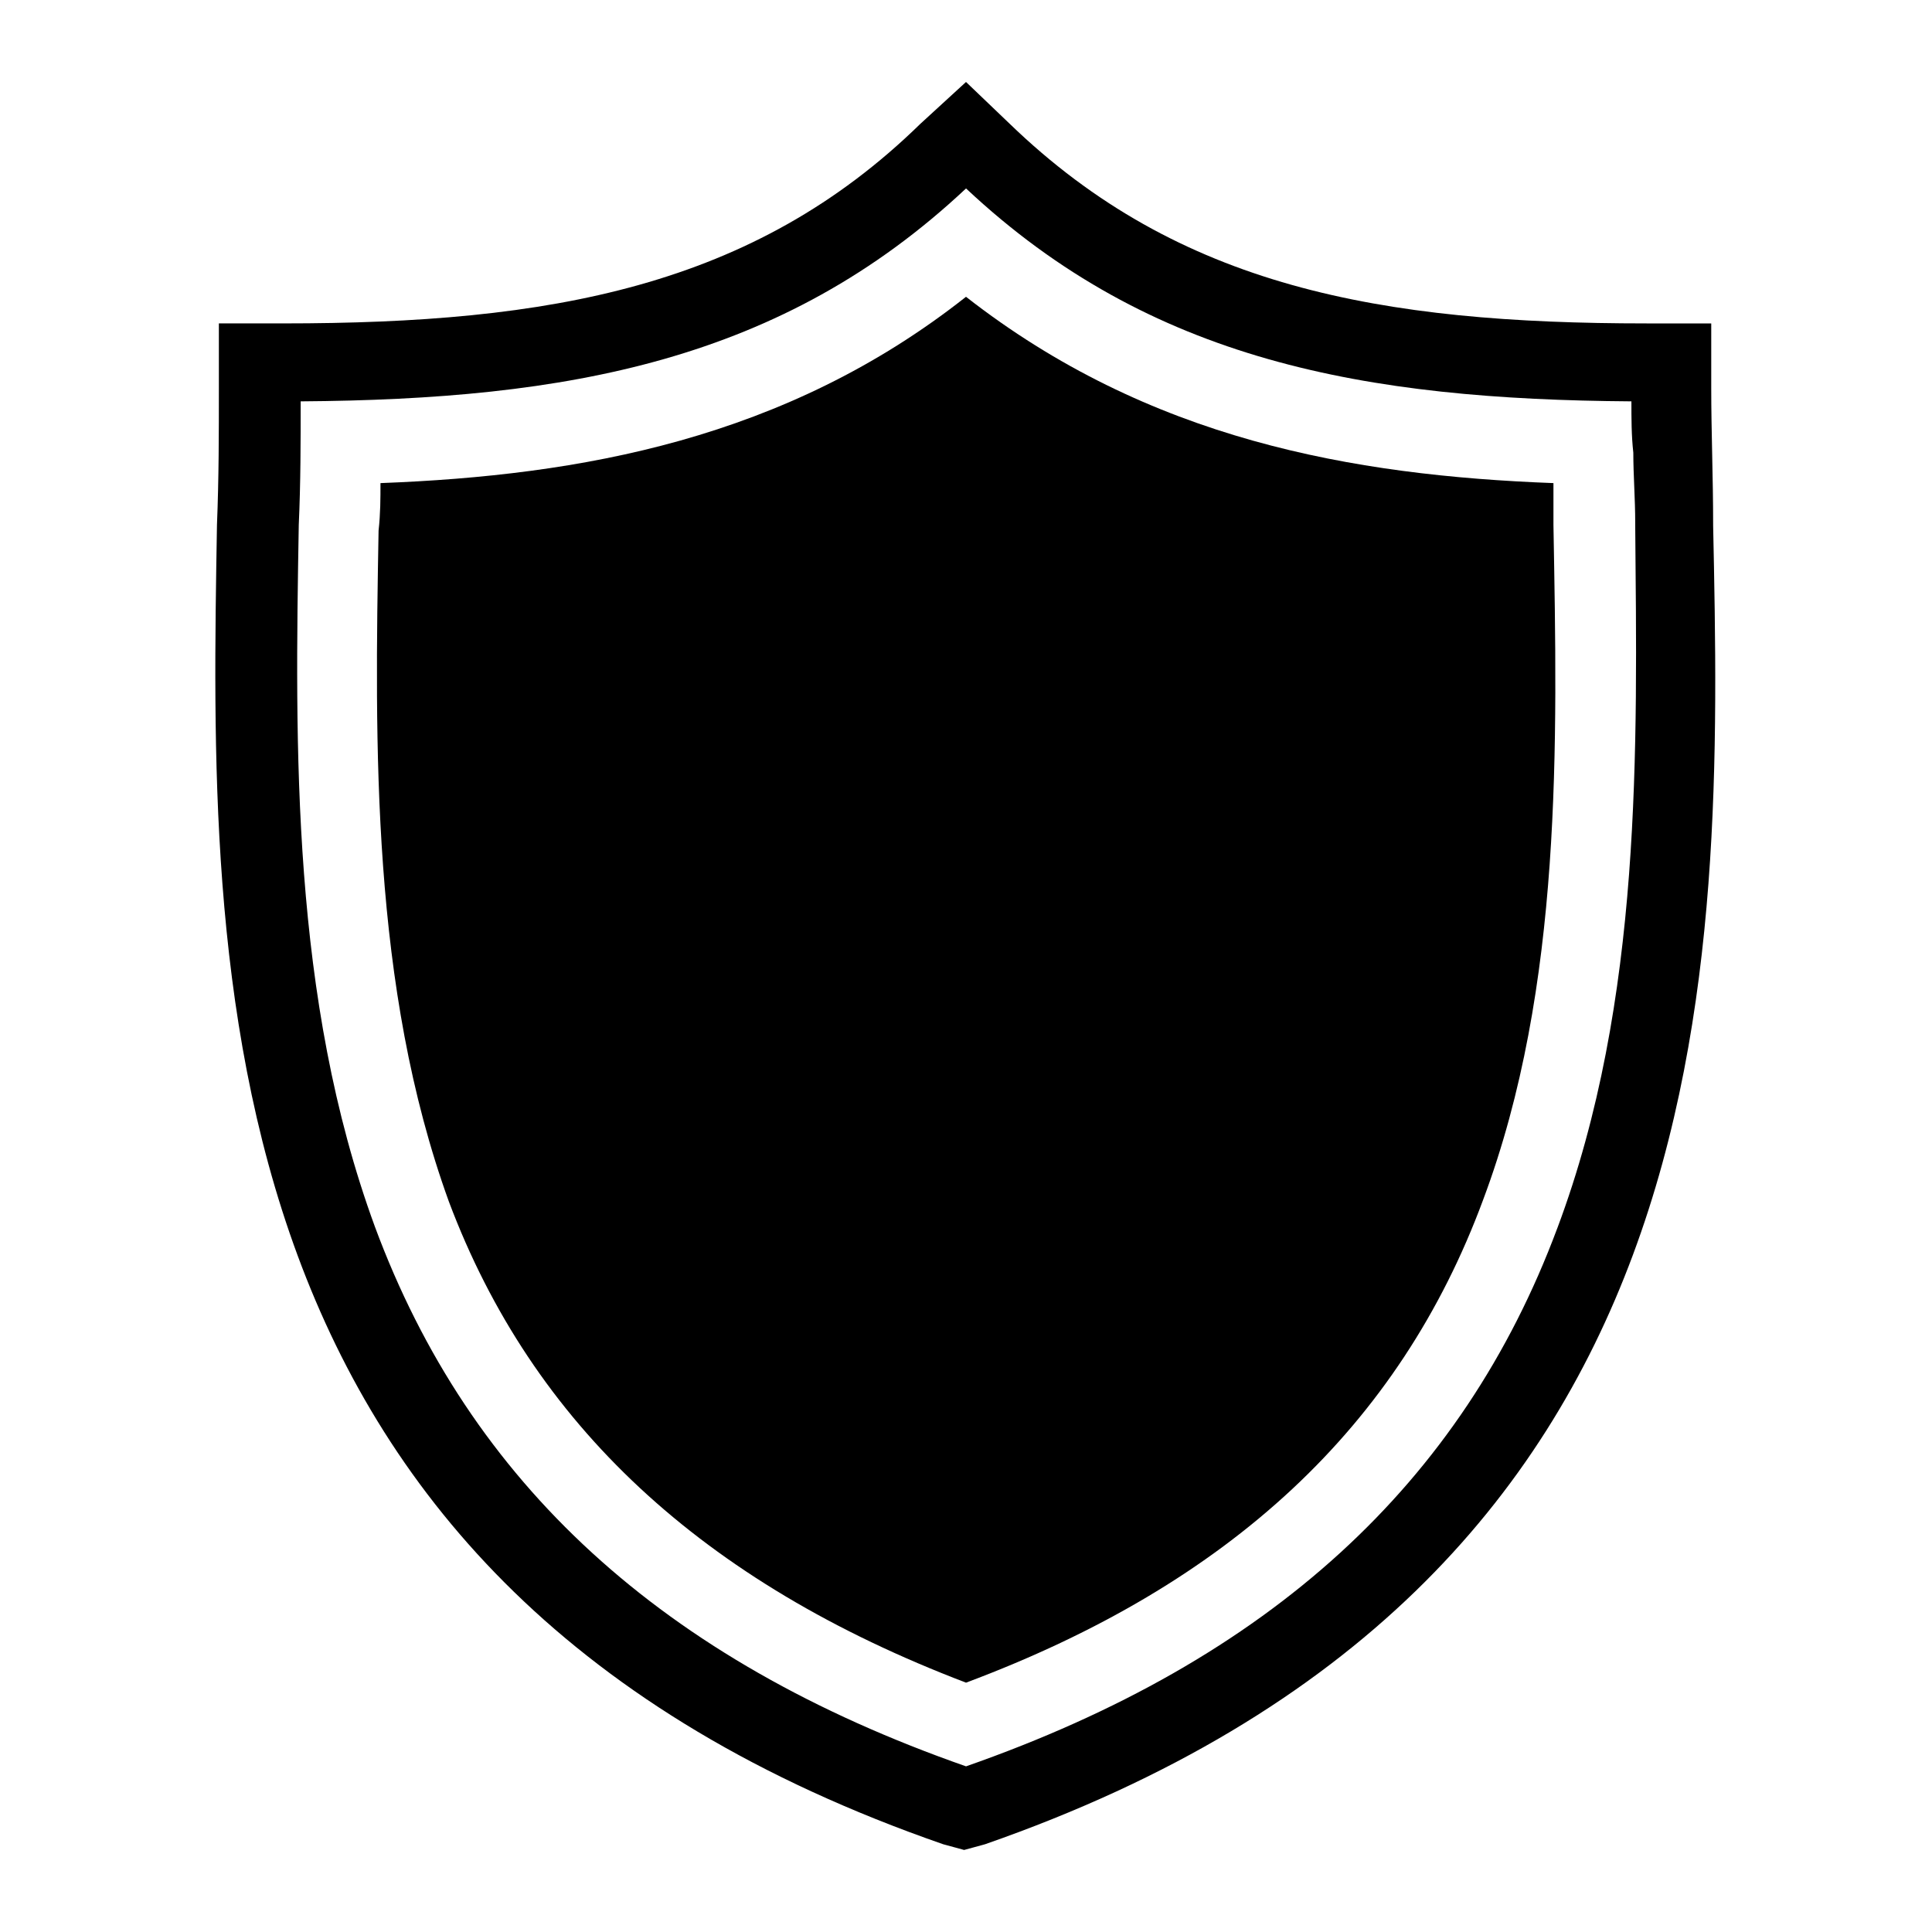
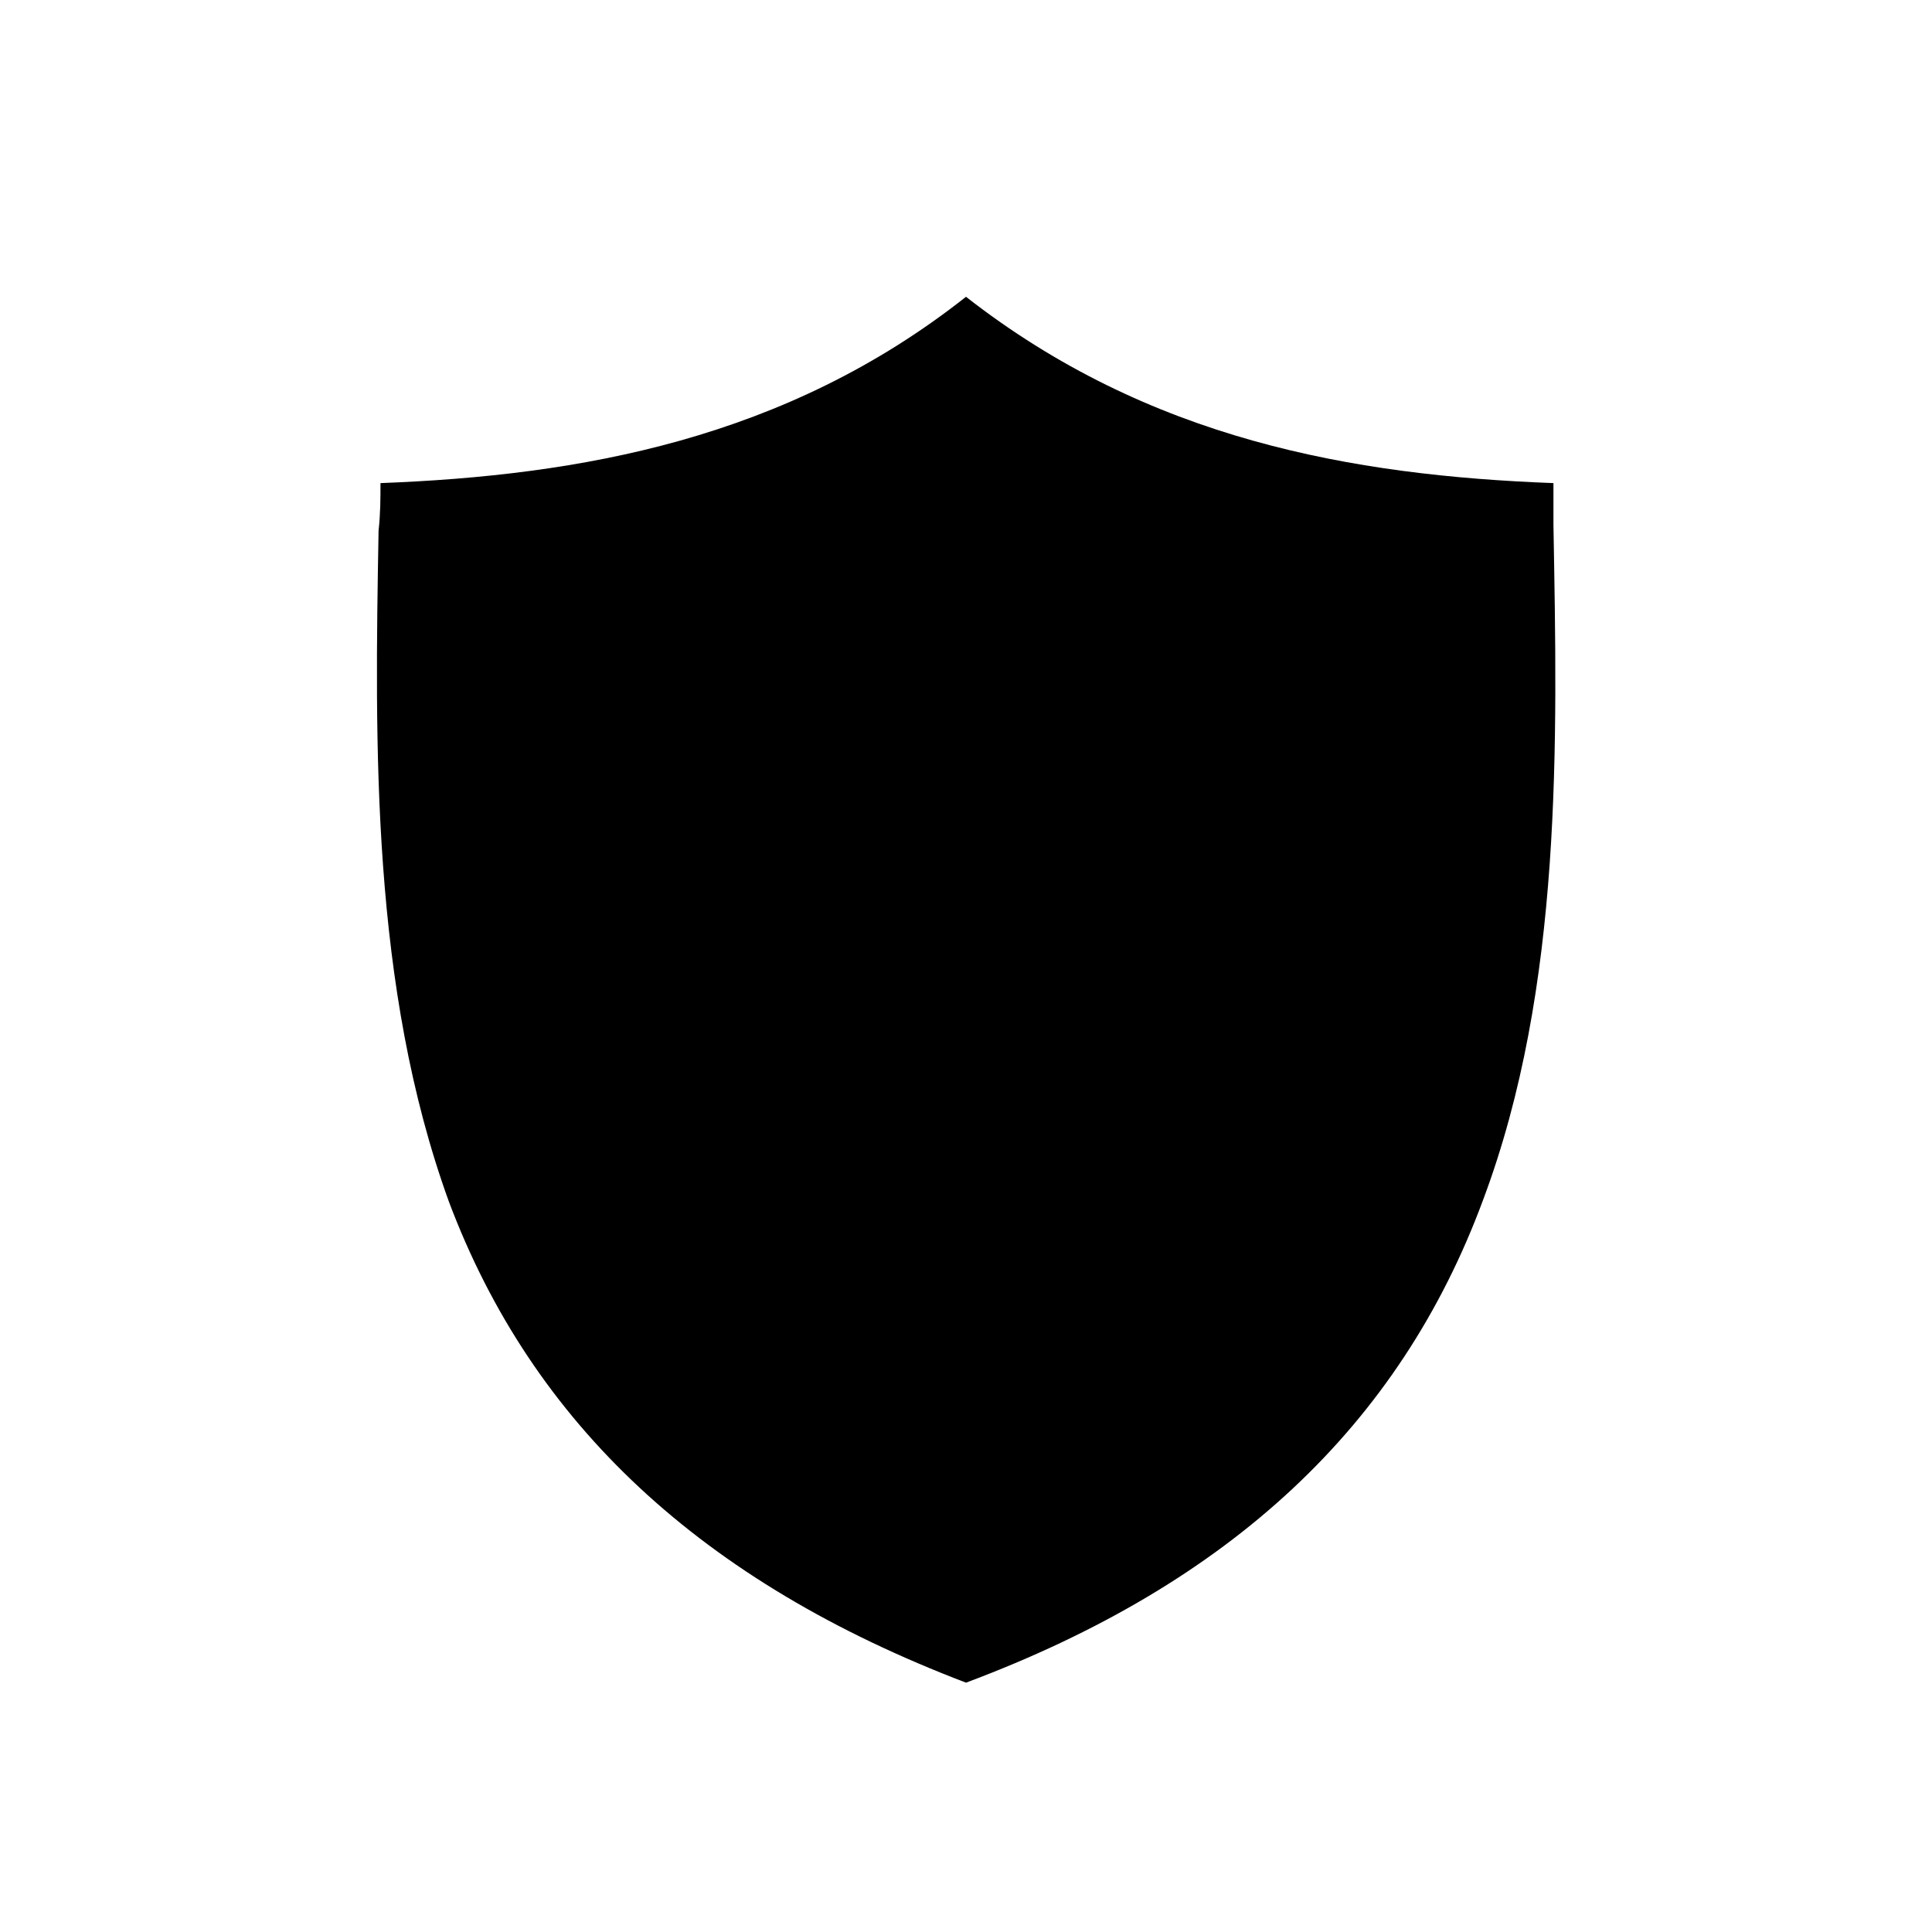
<svg xmlns="http://www.w3.org/2000/svg" fill="#000000" width="800px" height="800px" version="1.1" viewBox="144 144 512 512">
  <g>
-     <path d="m598 283.11c0-12.594-0.504-24.688-0.504-36.273v-17.129h-17.129c-70.535 0-123.94-9.574-168.78-52.898l-11.586-11.086-12.09 11.082c-44.336 43.328-98.242 52.898-168.78 52.898h-17.129v17.129c0 12.09 0 23.68-0.504 36.273-2.016 118.9-5.039 281.12 192.46 349.64l5.543 1.512 5.543-1.512c197.99-69.016 195.47-230.74 192.95-349.64zm-41.312 186.41c-25.191 67.512-76.074 114.37-156.68 142.58-80.609-28.215-131.5-75.066-156.68-143.08-22.168-60.457-21.16-126.96-20.152-185.91 0.504-11.082 0.504-22.168 0.504-32.746 70.535-0.504 127.46-10.578 176.33-56.426 48.871 45.848 105.8 55.922 176.33 56.426 0 4.535 0 9.07 0.504 13.602 0 6.047 0.504 12.09 0.504 18.641v0.504c0.504 58.945 2.016 125.95-20.656 186.41z" />
    <path d="m555.68 283.11v-11.082c-53.402-2.016-107.31-11.586-155.68-49.375-47.863 37.785-102.27 47.359-155.17 49.375 0 4.031 0 8.062-0.504 12.594-1.008 56.93-2.016 120.91 18.641 177.84 22.164 58.949 67.004 100.77 137.04 127.46 70.031-26.199 114.87-68.016 137.04-127.97 21.16-56.426 19.648-121.42 18.641-178.35z" />
  </g>
</svg>